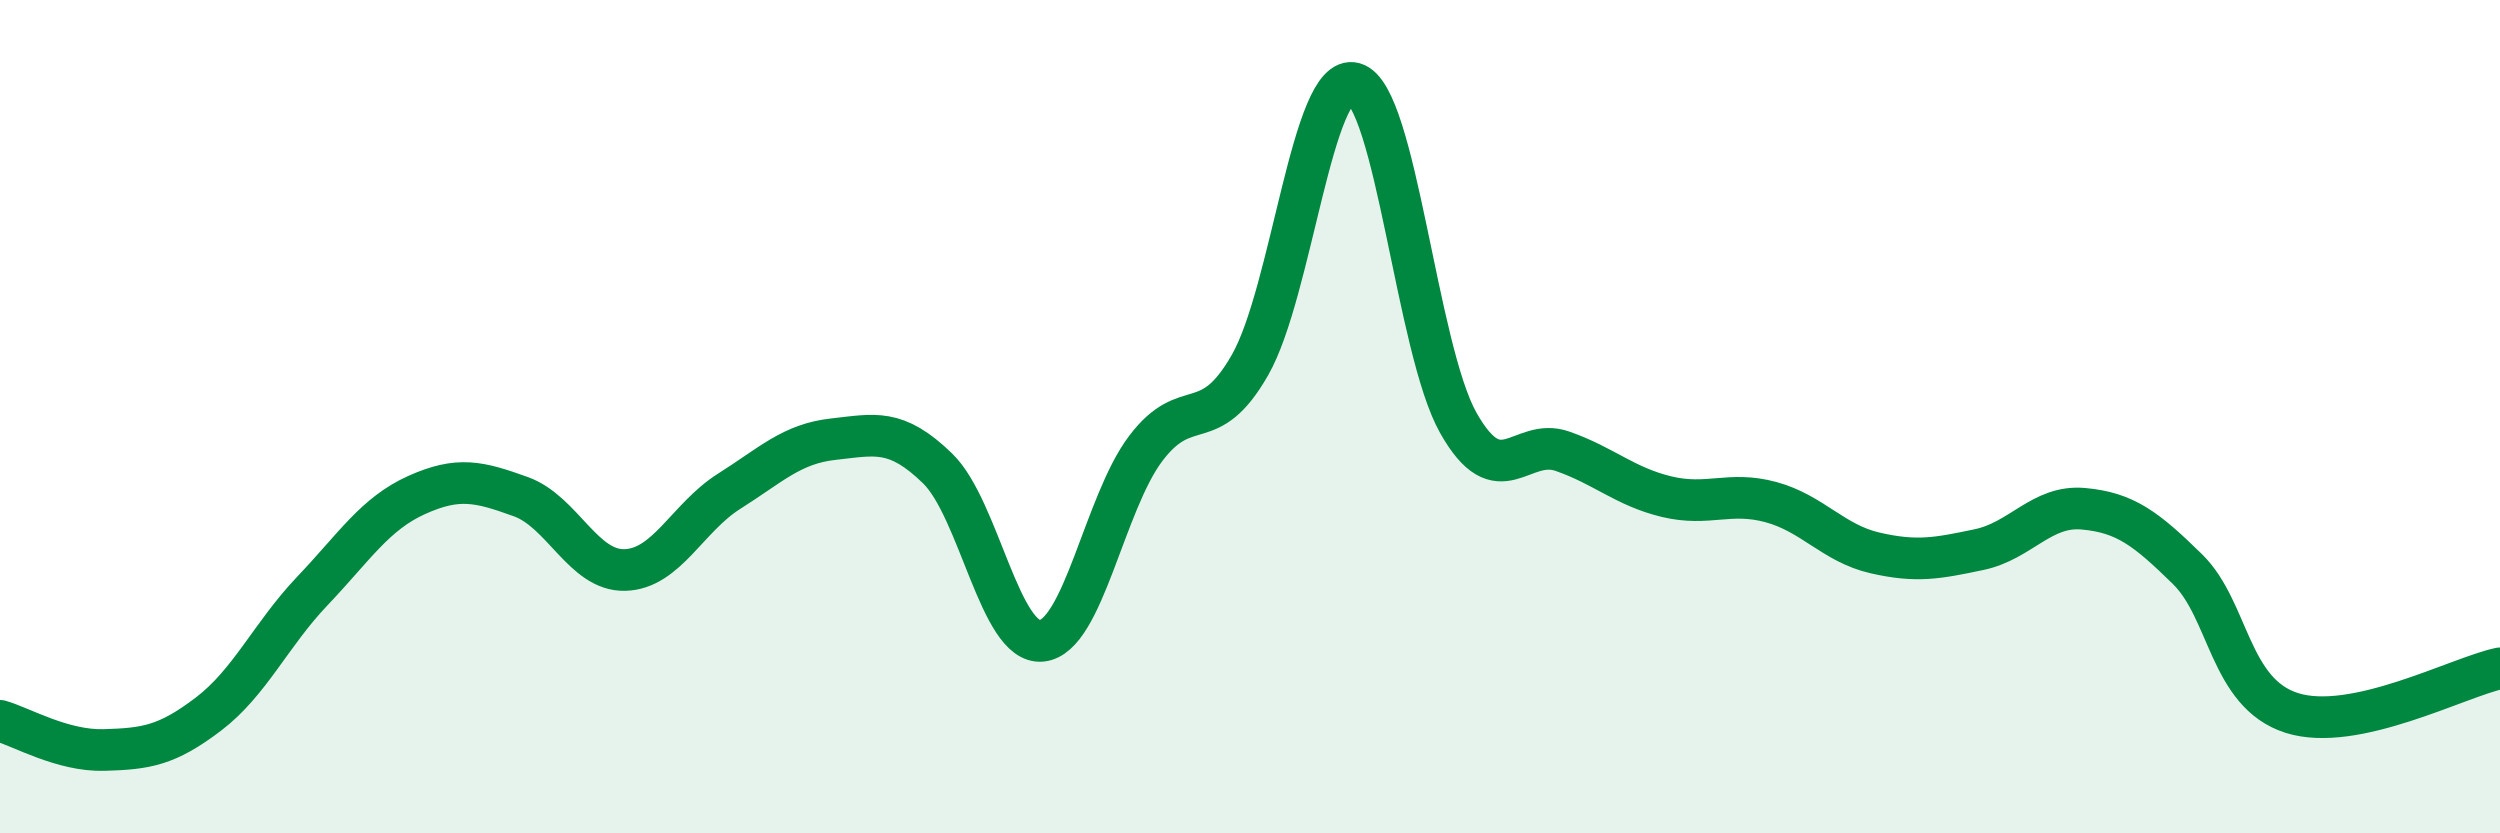
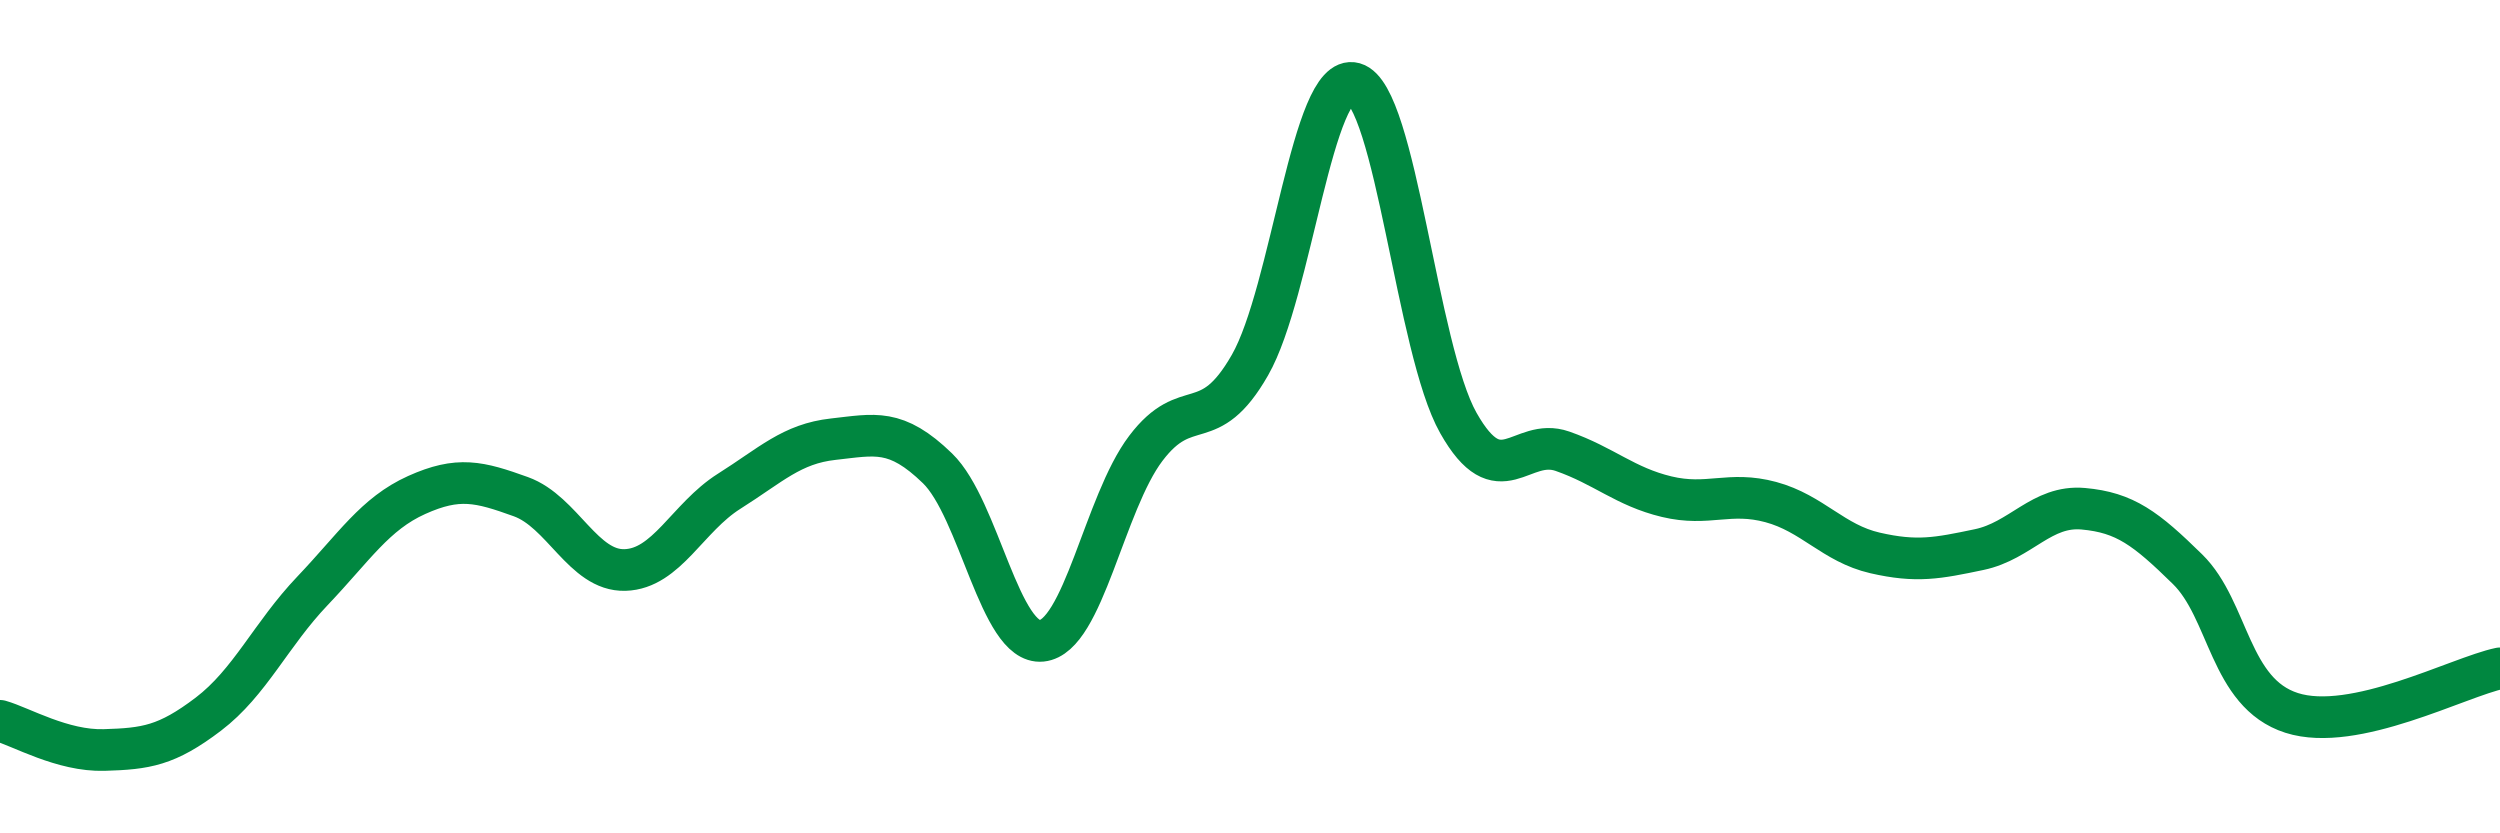
<svg xmlns="http://www.w3.org/2000/svg" width="60" height="20" viewBox="0 0 60 20">
-   <path d="M 0,17.3 C 0.5,17.44 1.5,18.03 2.5,18 C 3.5,17.97 4,17.9 5,17.14 C 6,16.38 6.5,15.23 7.5,14.18 C 8.5,13.13 9,12.33 10,11.88 C 11,11.43 11.5,11.56 12.5,11.92 C 13.5,12.28 14,13.71 15,13.68 C 16,13.65 16.5,12.42 17.5,11.79 C 18.5,11.16 19,10.65 20,10.54 C 21,10.43 21.5,10.27 22.5,11.24 C 23.5,12.21 24,15.48 25,15.38 C 26,15.28 26.5,12.08 27.5,10.76 C 28.5,9.44 29,10.51 30,8.76 C 31,7.01 31.5,1.72 32.5,2 C 33.5,2.28 34,8.38 35,10.15 C 36,11.92 36.5,10.48 37.5,10.83 C 38.5,11.18 39,11.68 40,11.92 C 41,12.16 41.5,11.78 42.5,12.05 C 43.5,12.32 44,13.04 45,13.27 C 46,13.5 46.5,13.4 47.5,13.19 C 48.5,12.98 49,12.12 50,12.21 C 51,12.3 51.5,12.68 52.5,13.66 C 53.5,14.64 53.5,16.63 55,17.11 C 56.5,17.59 59,16.25 60,16.04L60 20L0 20Z" fill="#008740" opacity="0.1" stroke-linecap="round" stroke-linejoin="round" />
  <path d="M 0,17.3 C 0.5,17.44 1.5,18.03 2.5,18 C 3.5,17.97 4,17.9 5,17.14 C 6,16.38 6.5,15.23 7.5,14.18 C 8.5,13.13 9,12.33 10,11.88 C 11,11.43 11.5,11.56 12.5,11.92 C 13.5,12.28 14,13.71 15,13.68 C 16,13.65 16.5,12.42 17.5,11.79 C 18.5,11.16 19,10.65 20,10.54 C 21,10.43 21.5,10.27 22.5,11.24 C 23.5,12.21 24,15.48 25,15.38 C 26,15.28 26.5,12.08 27.5,10.76 C 28.5,9.44 29,10.51 30,8.76 C 31,7.01 31.5,1.72 32.5,2 C 33.5,2.28 34,8.38 35,10.15 C 36,11.92 36.5,10.48 37.5,10.83 C 38.5,11.18 39,11.68 40,11.92 C 41,12.16 41.5,11.78 42.5,12.05 C 43.5,12.32 44,13.04 45,13.27 C 46,13.5 46.5,13.4 47.5,13.19 C 48.5,12.98 49,12.12 50,12.21 C 51,12.3 51.5,12.68 52.5,13.66 C 53.5,14.64 53.5,16.63 55,17.11 C 56.5,17.59 59,16.25 60,16.04" stroke="#008740" stroke-width="1" fill="none" stroke-linecap="round" stroke-linejoin="round" />
</svg>